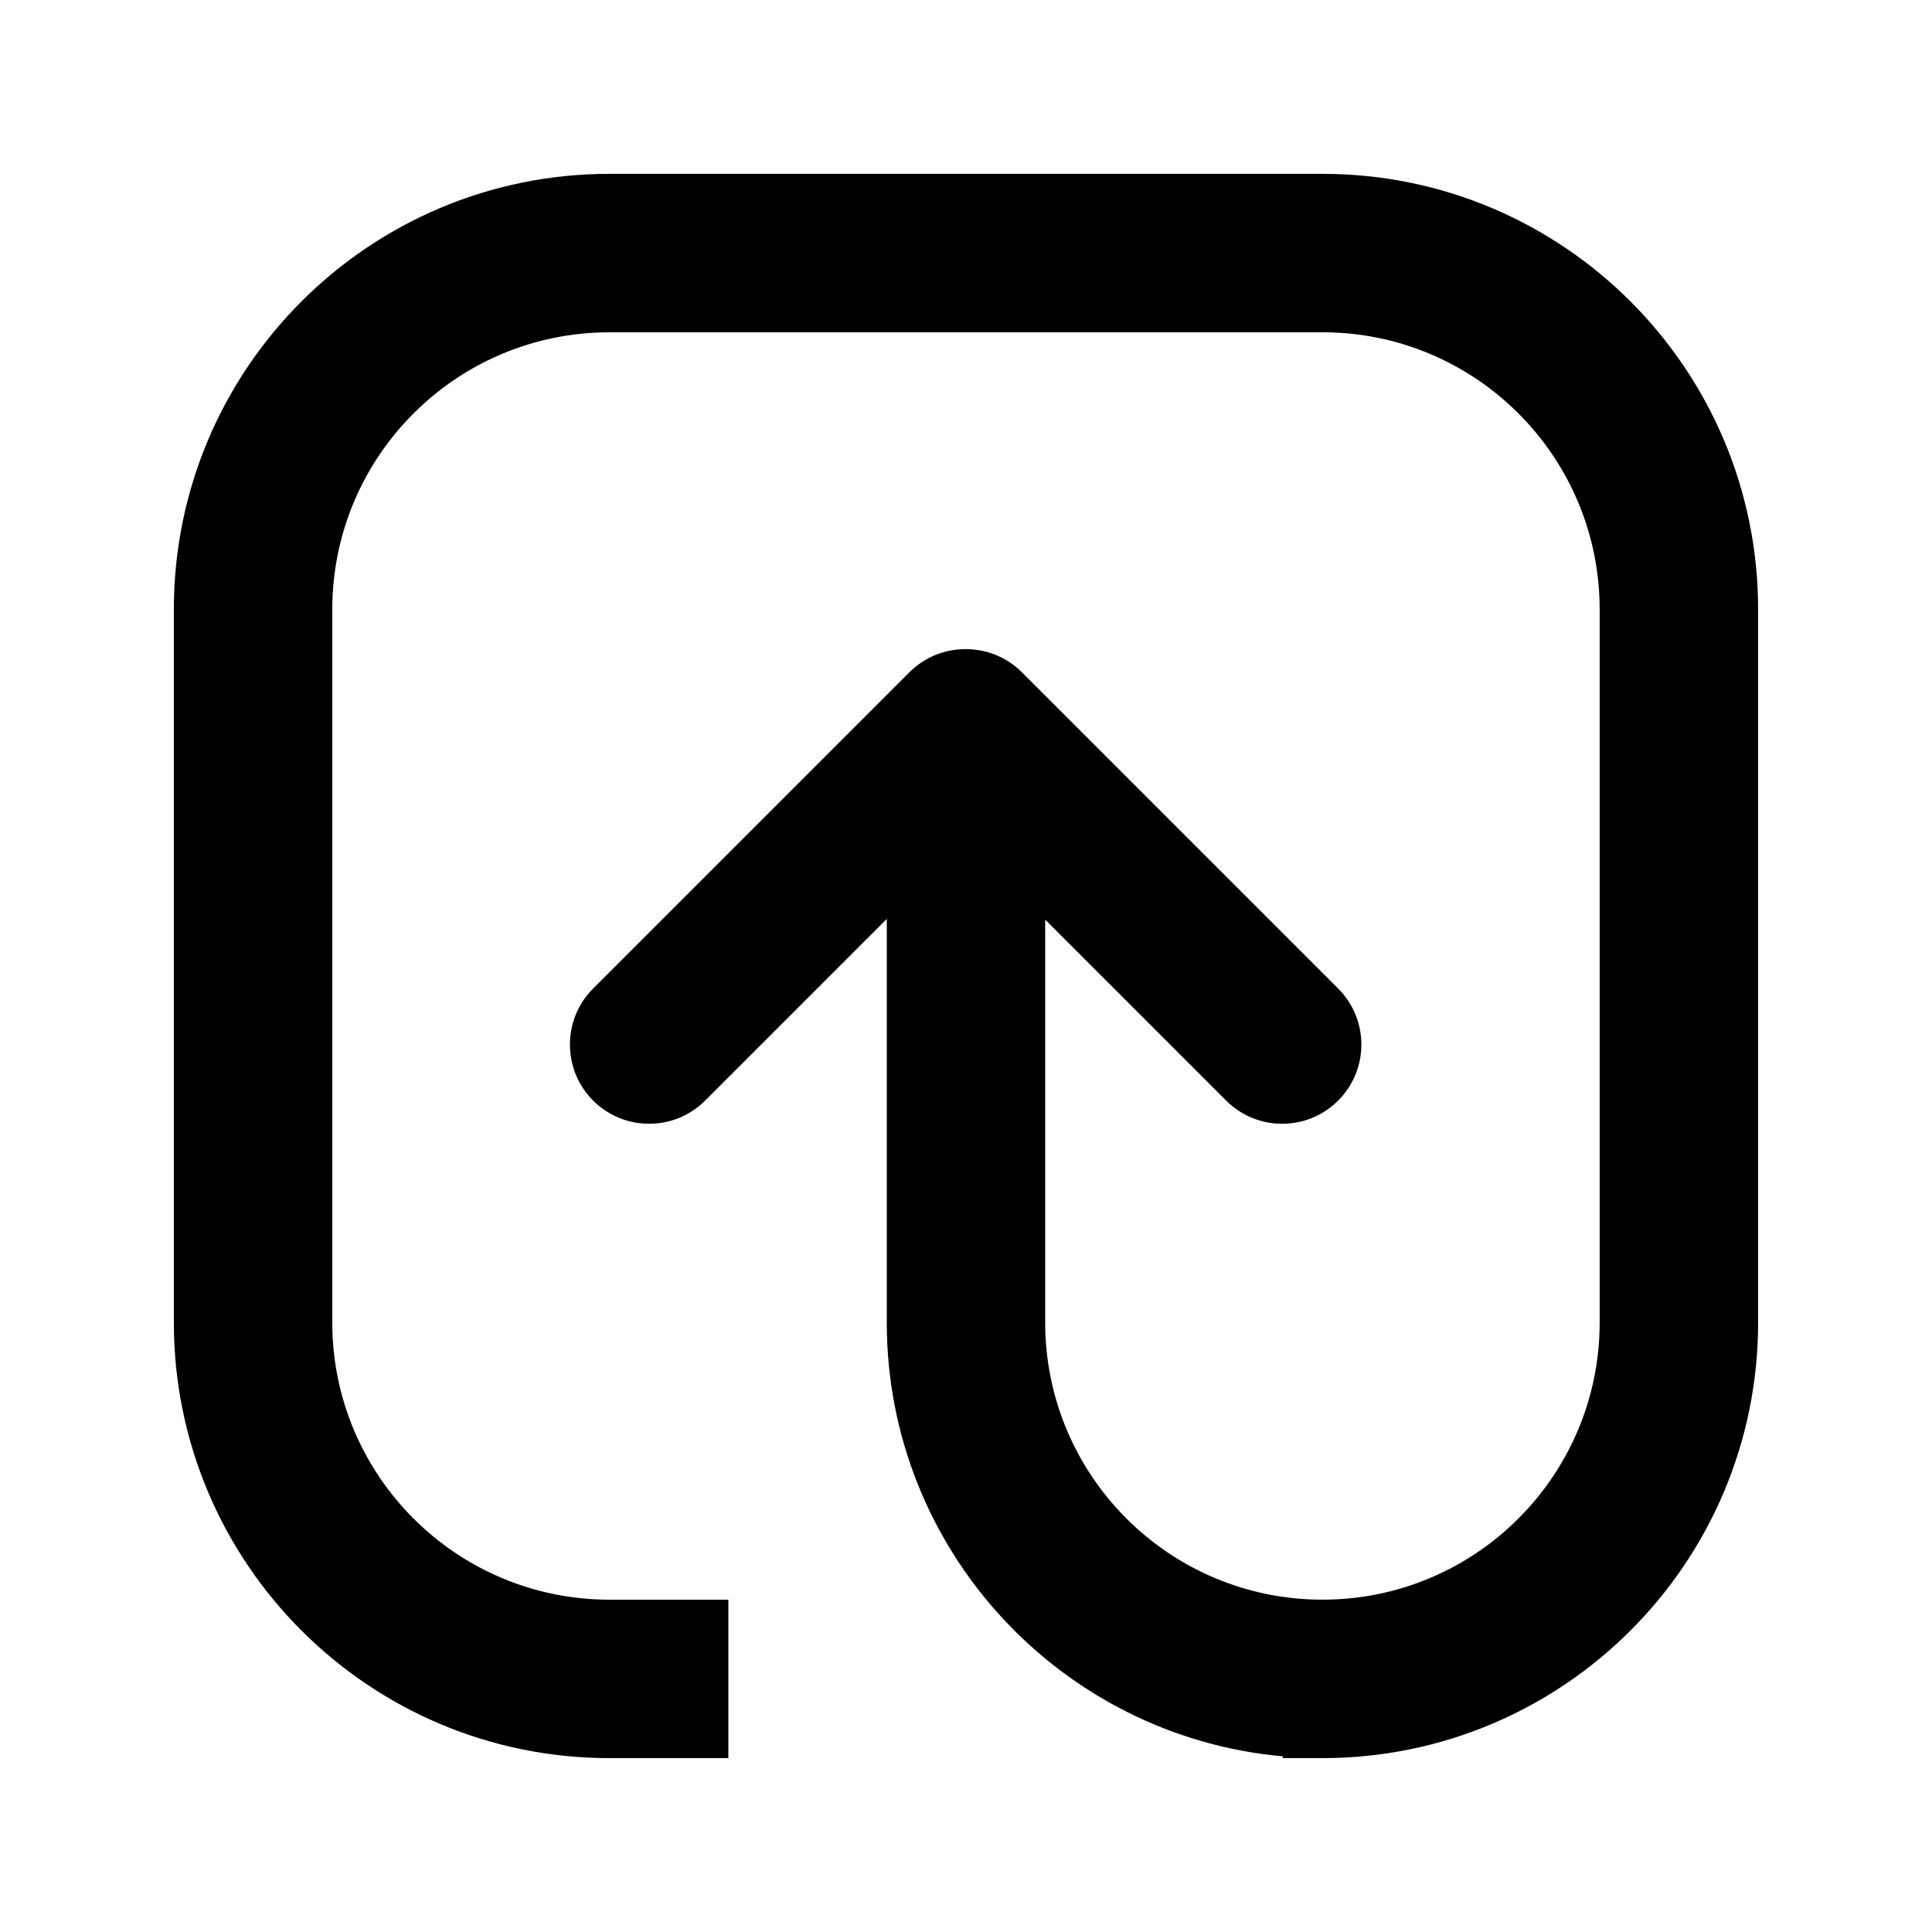
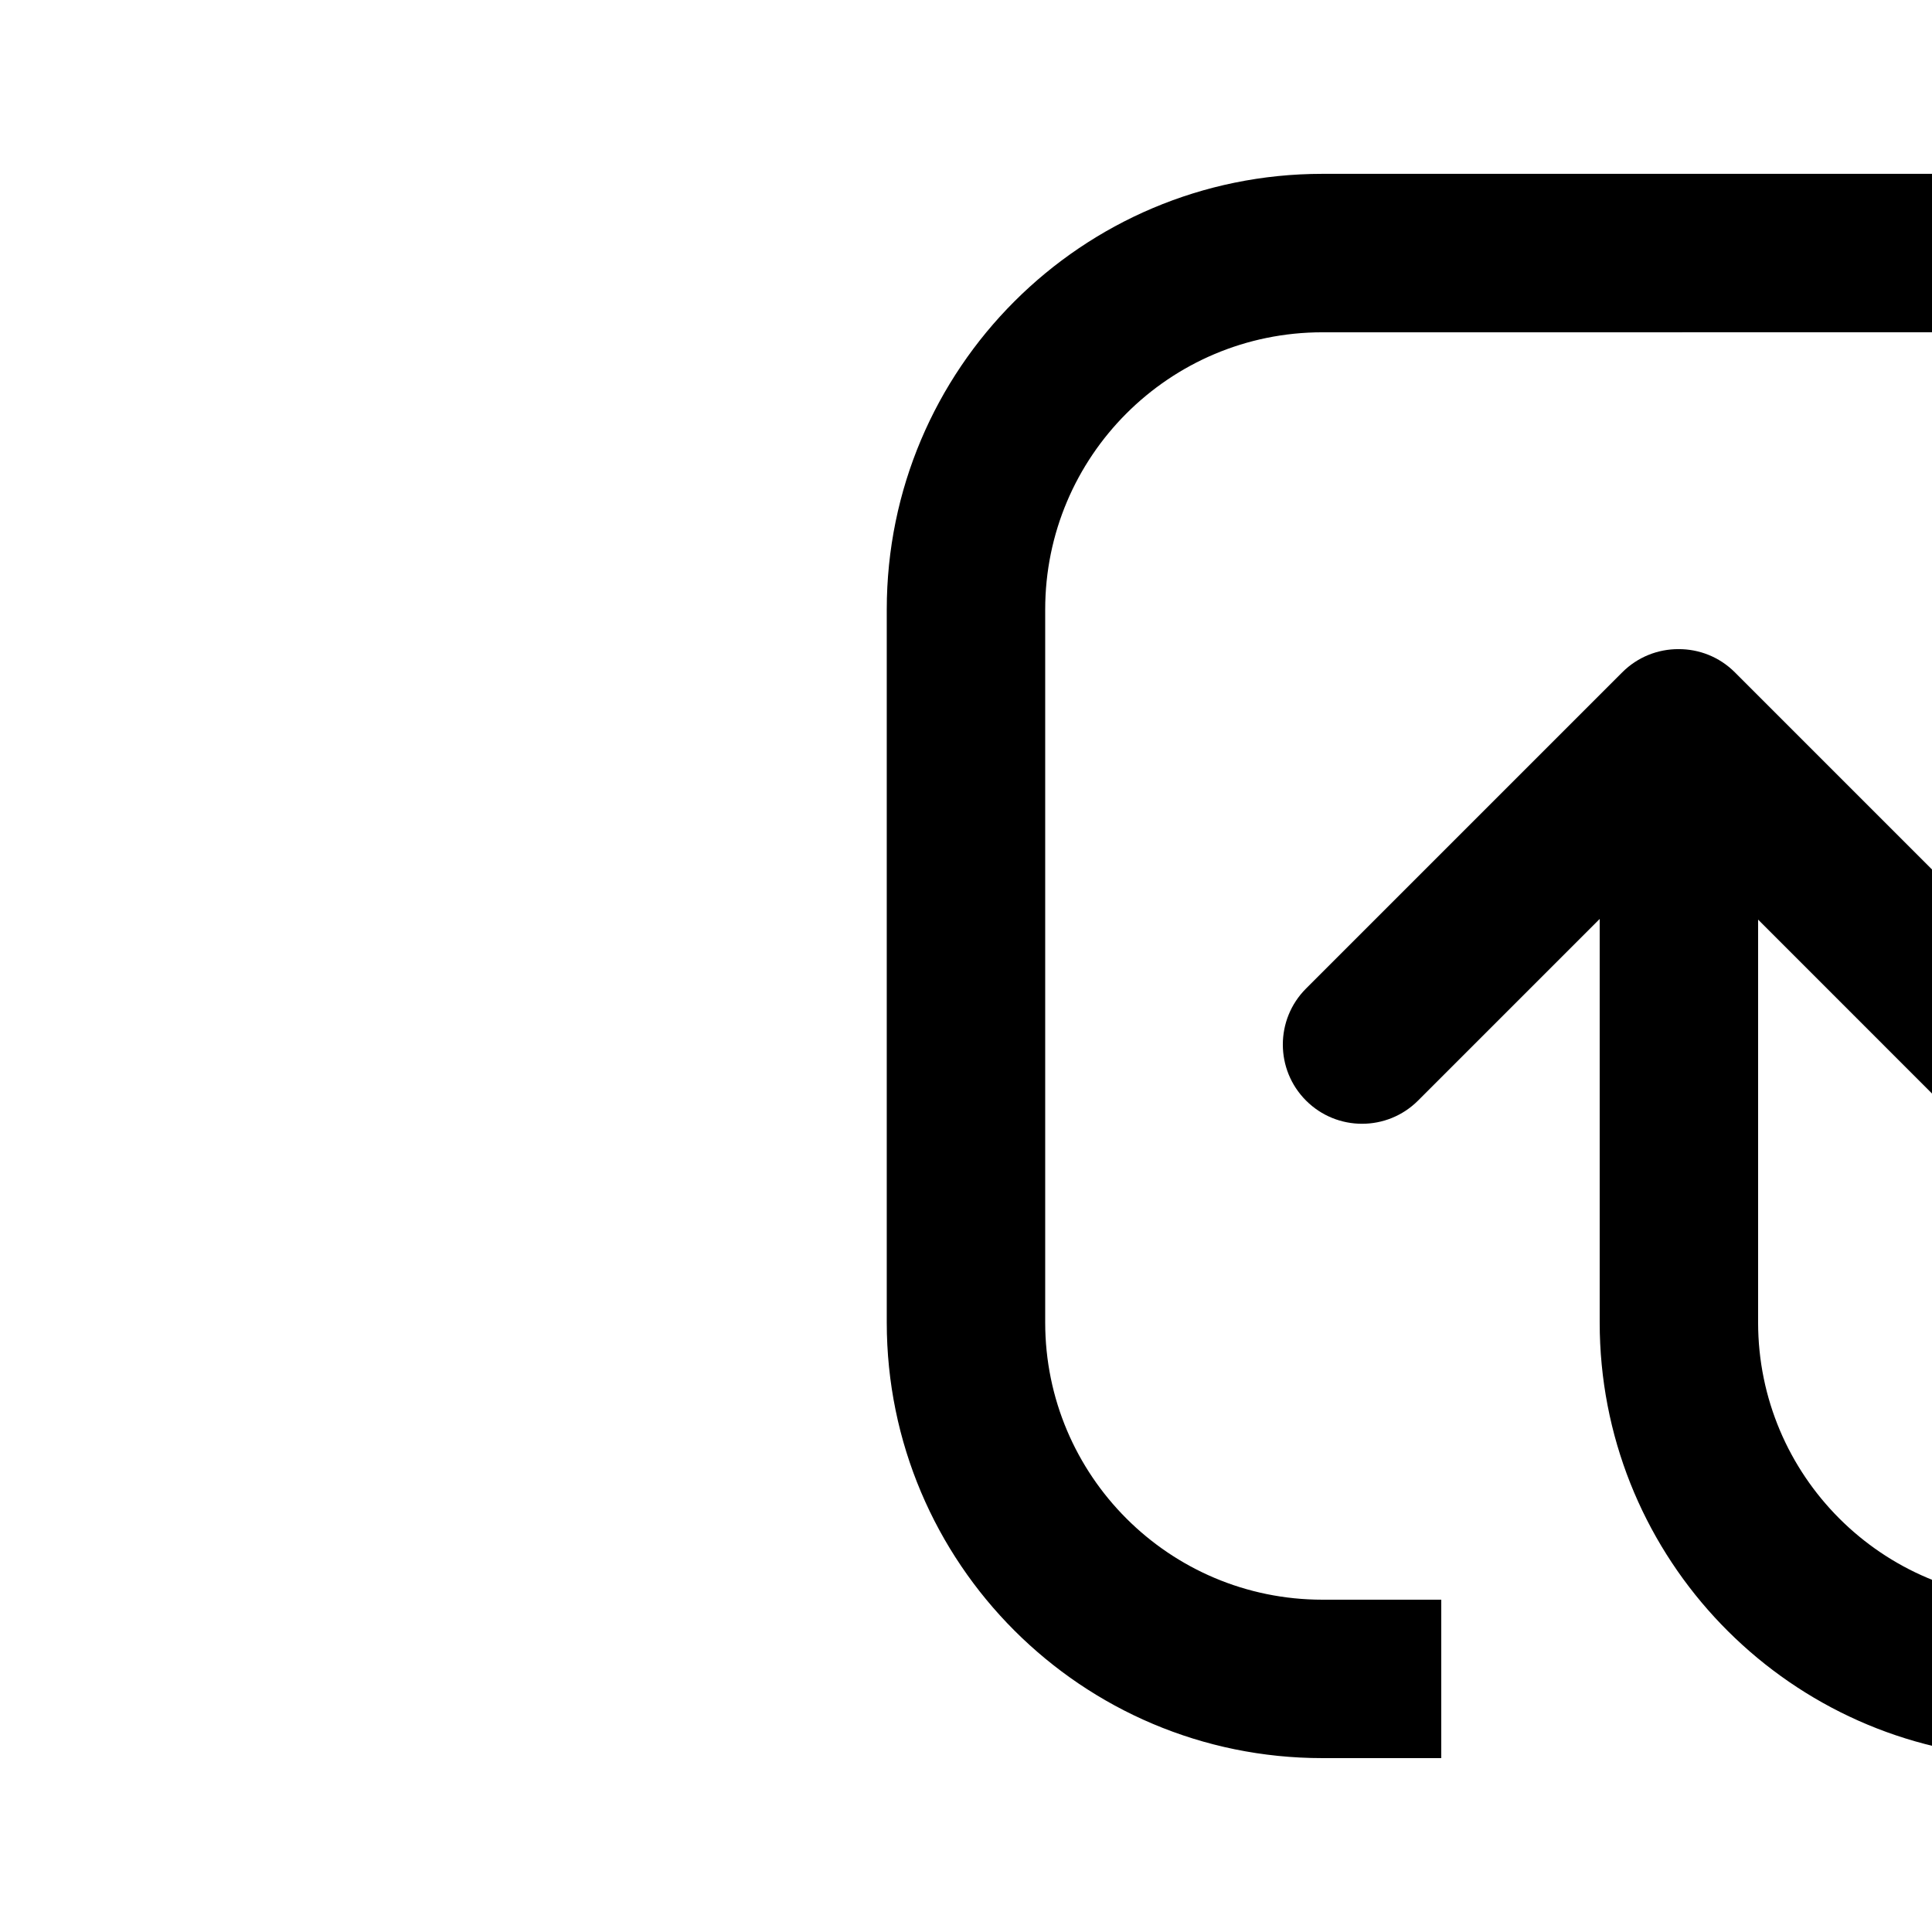
<svg xmlns="http://www.w3.org/2000/svg" fill="#000000" width="800px" height="800px" version="1.1" viewBox="144 144 512 512">
-   <path d="m494.46 232.06h-188.93c-40.578 0-73.473 32.895-73.473 73.473v188.93c0 40.578 32.895 73.473 73.473 73.473h31.488v41.984h-31.488c-63.766 0-115.46-51.691-115.46-115.46v-188.93c0-63.766 51.691-115.46 115.46-115.46h188.93c63.766 0 115.46 51.691 115.46 115.46v188.93c0 63.766-51.691 115.46-115.46 115.46h-10.496v-0.469c-58.844-5.305-104.96-54.762-104.96-114.99v-106.93l-48.133 48.133c-8.199 8.199-21.492 8.199-29.688 0-8.199-8.199-8.199-21.492 0-29.688l83.801-83.801c4.117-4.121 9.523-6.168 14.922-6.148 5.398-0.02 10.801 2.027 14.922 6.148l83.801 83.801c8.199 8.195 8.199 21.488 0 29.688-8.195 8.199-21.488 8.199-29.688 0l-47.953-47.957v106.75c0 40.578 32.895 73.473 73.469 73.473 40.578 0 73.473-32.895 73.473-73.473v-188.93c0-40.578-32.895-73.473-73.473-73.473z" />
+   <path d="m494.46 232.06c-40.578 0-73.473 32.895-73.473 73.473v188.93c0 40.578 32.895 73.473 73.473 73.473h31.488v41.984h-31.488c-63.766 0-115.46-51.691-115.46-115.46v-188.93c0-63.766 51.691-115.46 115.46-115.46h188.93c63.766 0 115.46 51.691 115.46 115.46v188.93c0 63.766-51.691 115.46-115.46 115.46h-10.496v-0.469c-58.844-5.305-104.96-54.762-104.96-114.99v-106.93l-48.133 48.133c-8.199 8.199-21.492 8.199-29.688 0-8.199-8.199-8.199-21.492 0-29.688l83.801-83.801c4.117-4.121 9.523-6.168 14.922-6.148 5.398-0.02 10.801 2.027 14.922 6.148l83.801 83.801c8.199 8.195 8.199 21.488 0 29.688-8.195 8.199-21.488 8.199-29.688 0l-47.953-47.957v106.75c0 40.578 32.895 73.473 73.469 73.473 40.578 0 73.473-32.895 73.473-73.473v-188.93c0-40.578-32.895-73.473-73.473-73.473z" />
</svg>